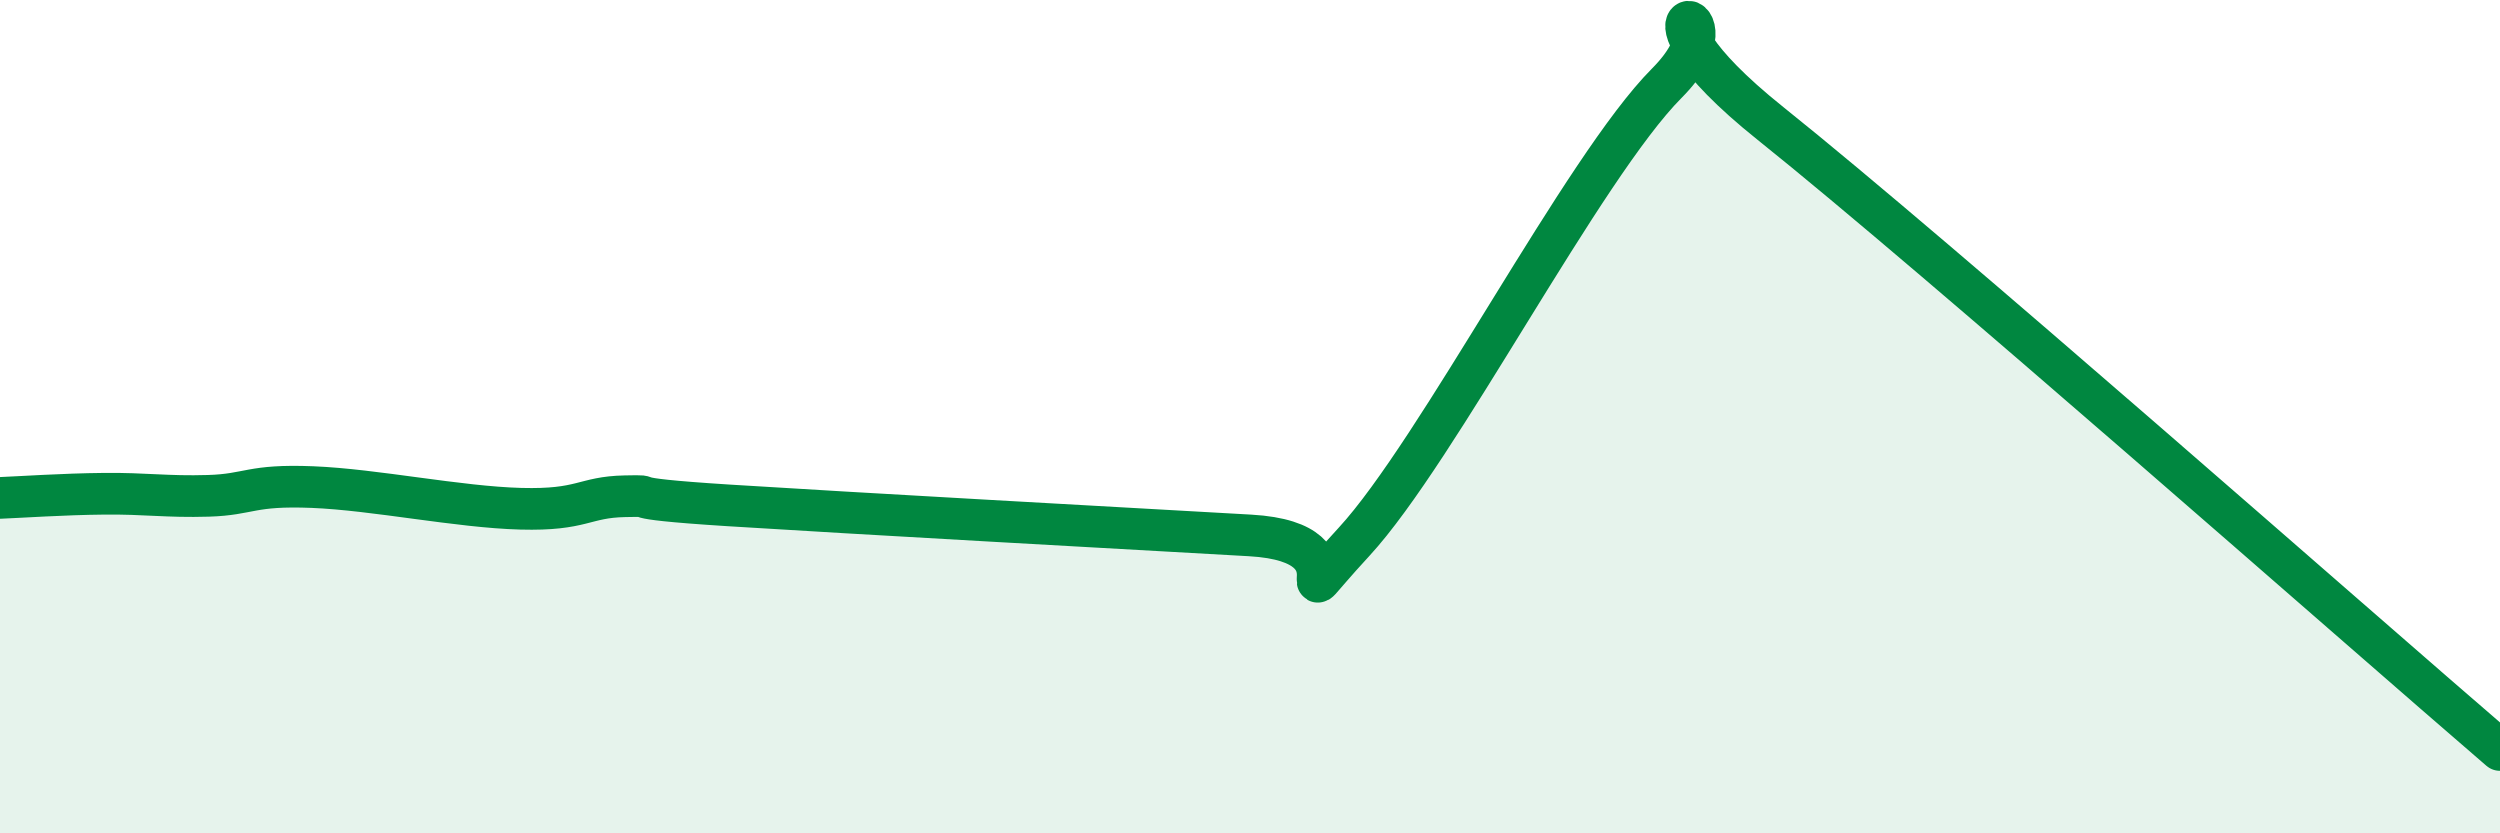
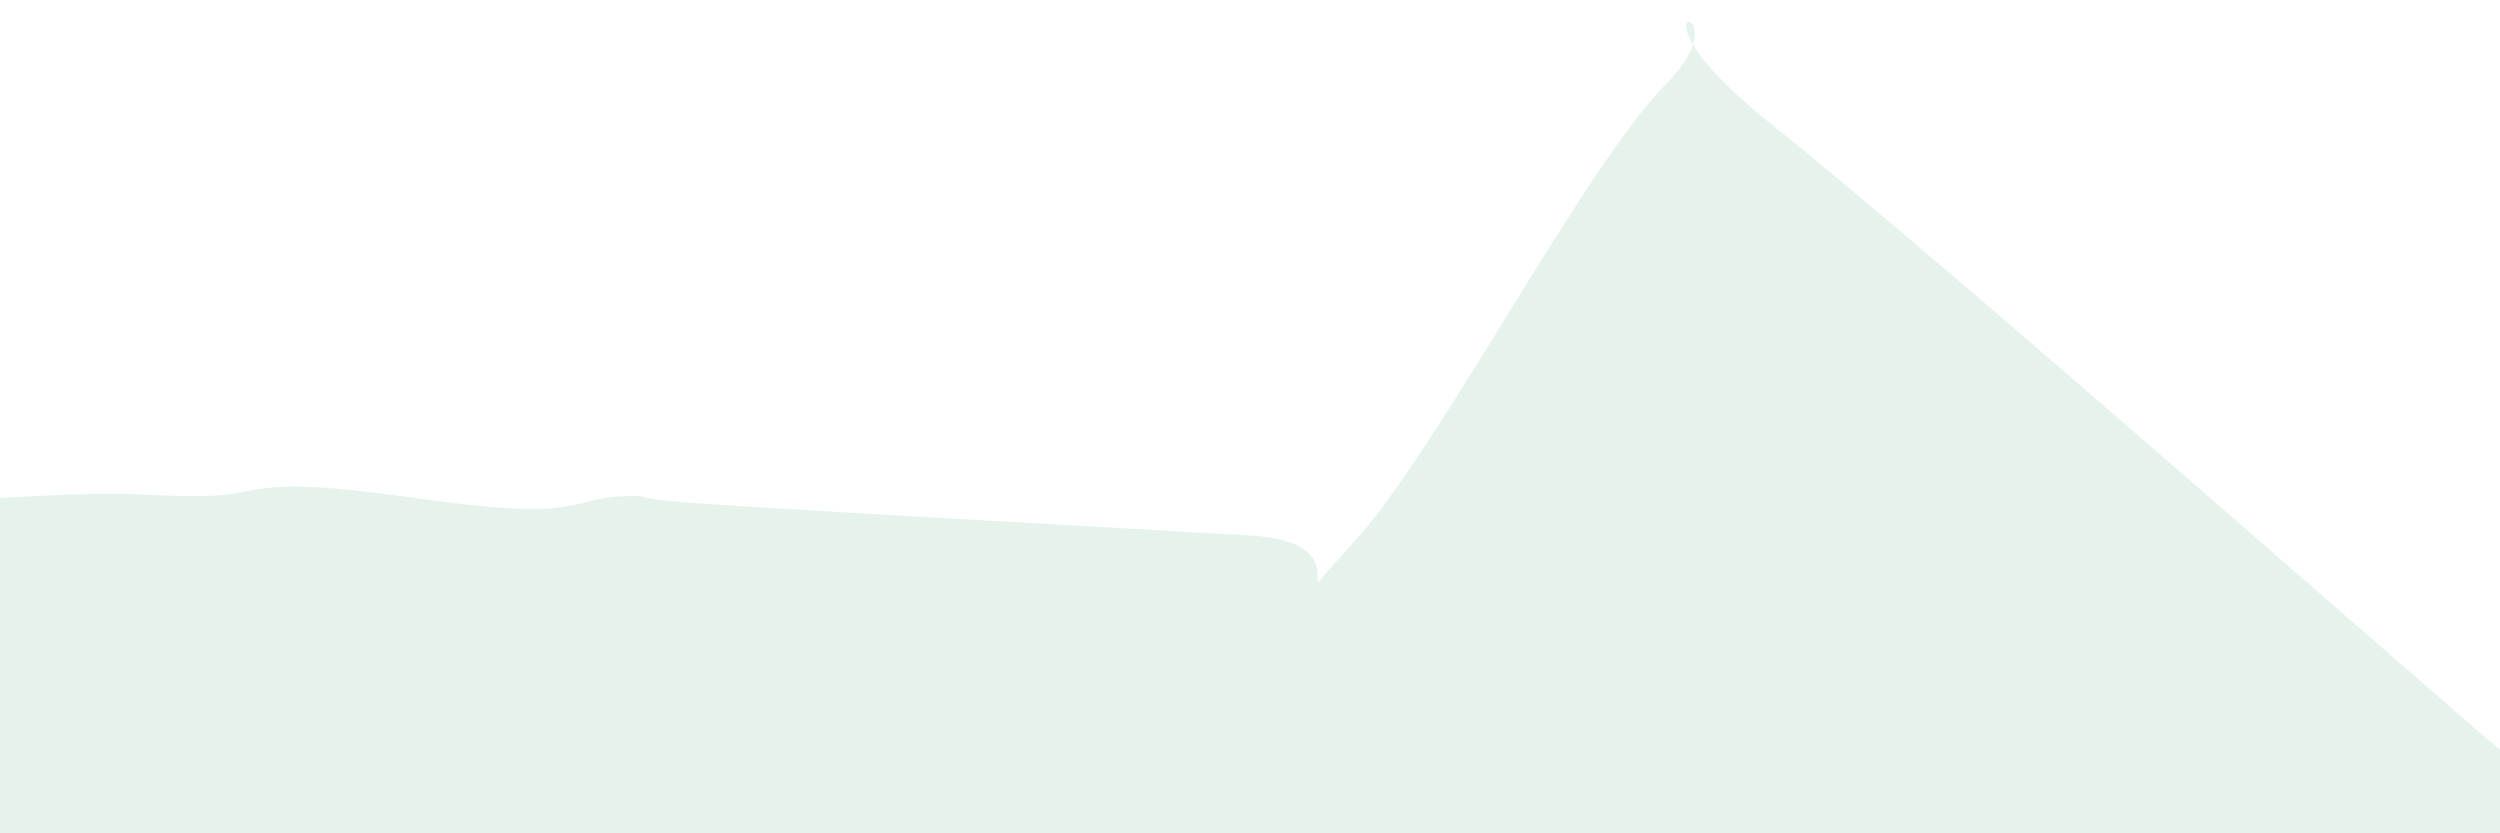
<svg xmlns="http://www.w3.org/2000/svg" width="60" height="20" viewBox="0 0 60 20">
  <path d="M 0,11.95 C 0.5,11.93 1.5,11.86 2.5,11.85 C 3.5,11.84 4,11.93 5,11.9 C 6,11.87 6,11.63 7.5,11.69 C 9,11.75 11,12.17 12.5,12.21 C 14,12.25 14,11.93 15,11.91 C 16,11.89 14.5,11.94 17.5,12.13 C 20.5,12.32 27,12.68 30,12.85 C 33,13.02 30.5,15.17 32.5,13 C 34.5,10.83 38,4.01 40,2 C 42,-0.01 38.5,-0.23 42.5,2.97 C 46.5,6.17 56.5,14.99 60,18L60 20L0 20Z" fill="#008740" opacity="0.1" stroke-linecap="round" stroke-linejoin="round" />
-   <path d="M 0,11.95 C 0.5,11.93 1.5,11.86 2.5,11.85 C 3.5,11.84 4,11.93 5,11.9 C 6,11.87 6,11.63 7.5,11.69 C 9,11.75 11,12.17 12.5,12.21 C 14,12.25 14,11.93 15,11.91 C 16,11.89 14.5,11.94 17.5,12.13 C 20.5,12.32 27,12.68 30,12.85 C 33,13.02 30.5,15.17 32.5,13 C 34.5,10.83 38,4.01 40,2 C 42,-0.01 38.5,-0.23 42.5,2.97 C 46.5,6.17 56.5,14.99 60,18" stroke="#008740" stroke-width="1" fill="none" stroke-linecap="round" stroke-linejoin="round" />
</svg>